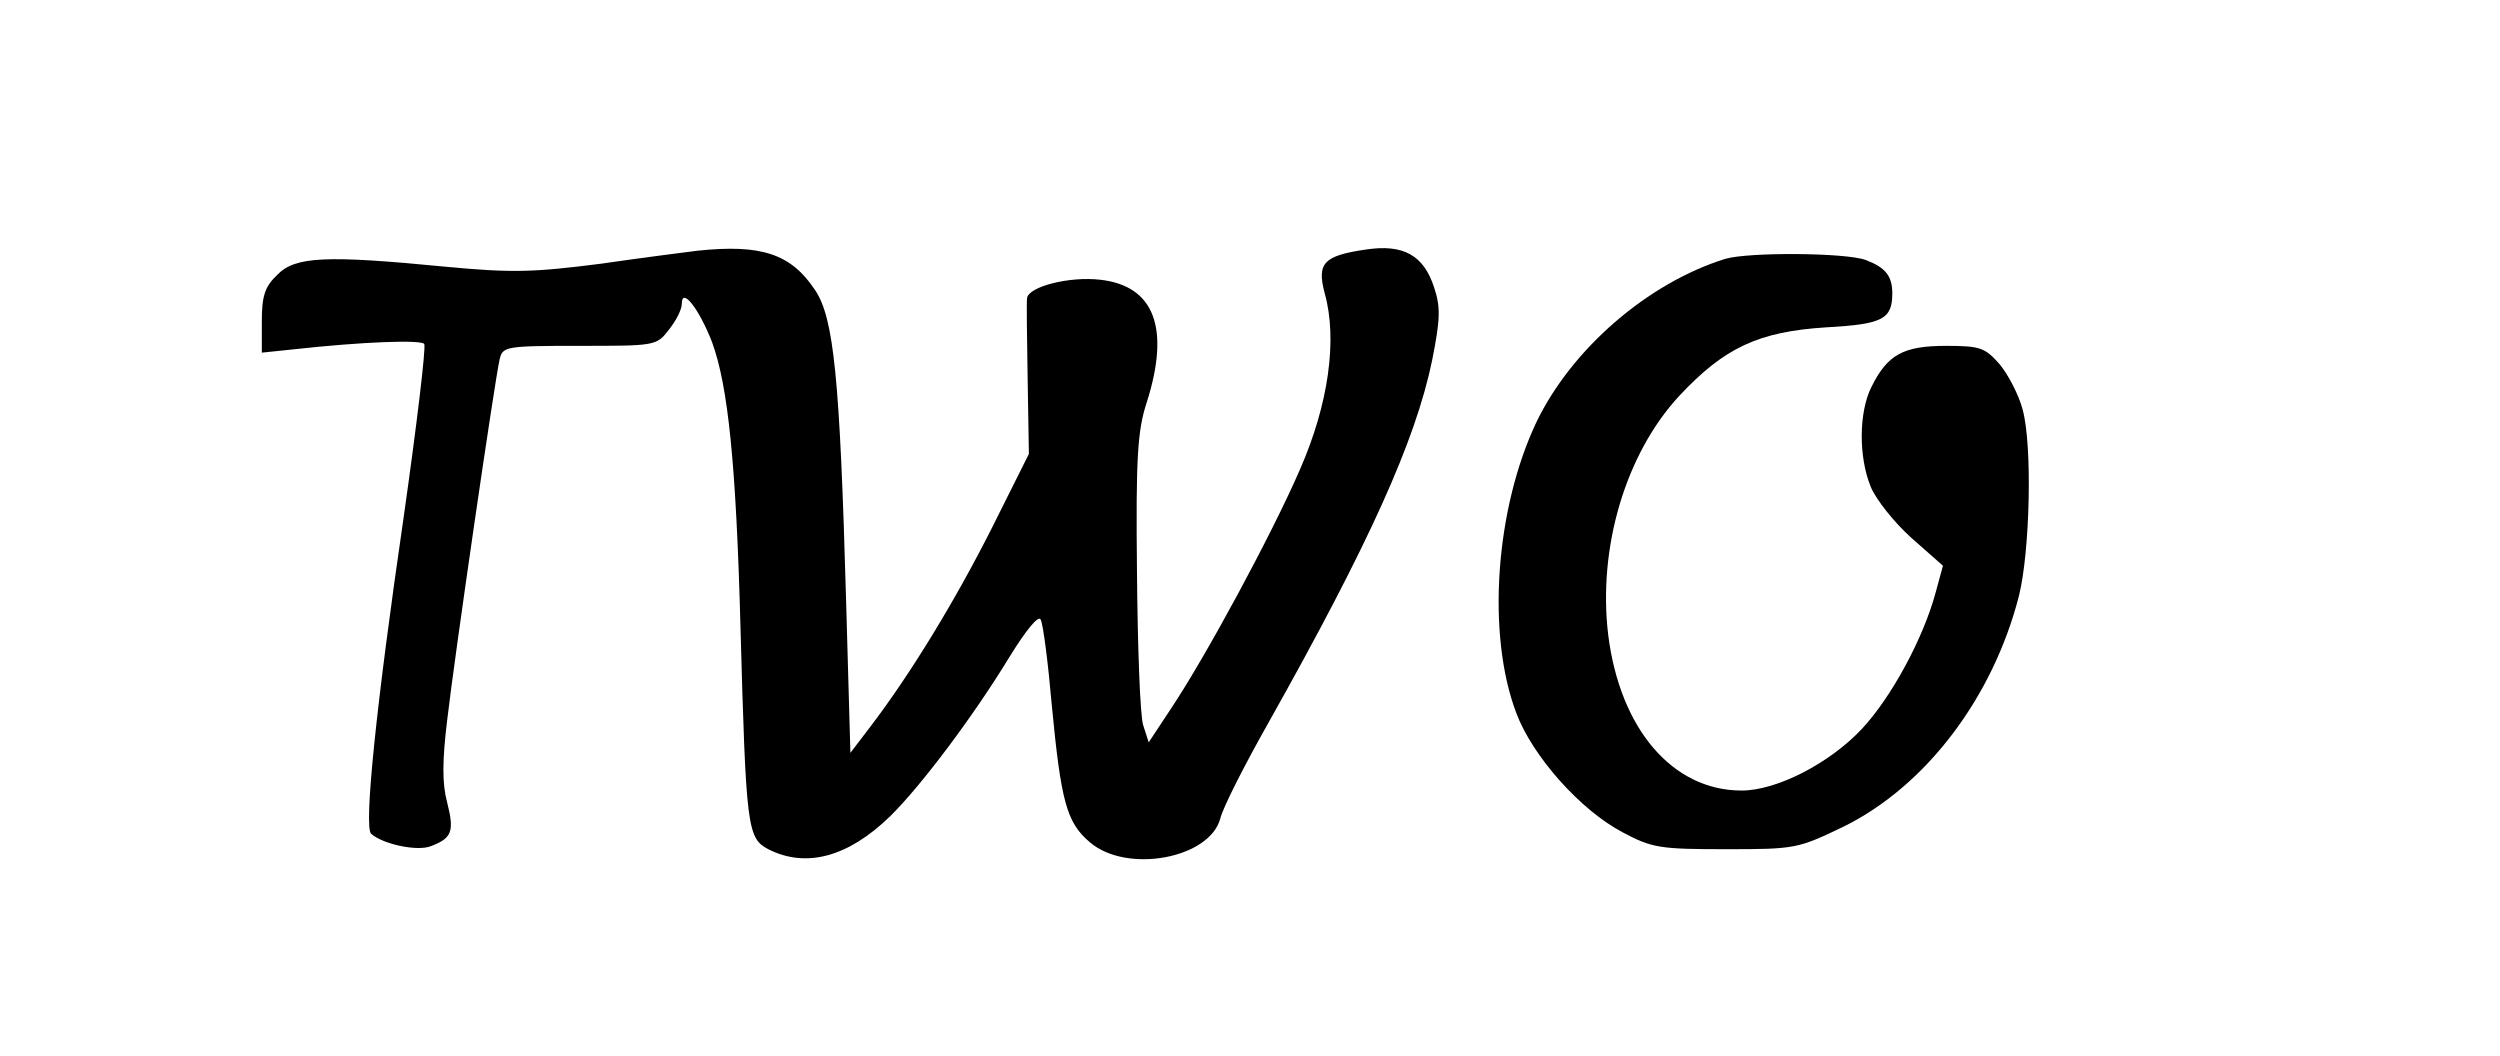
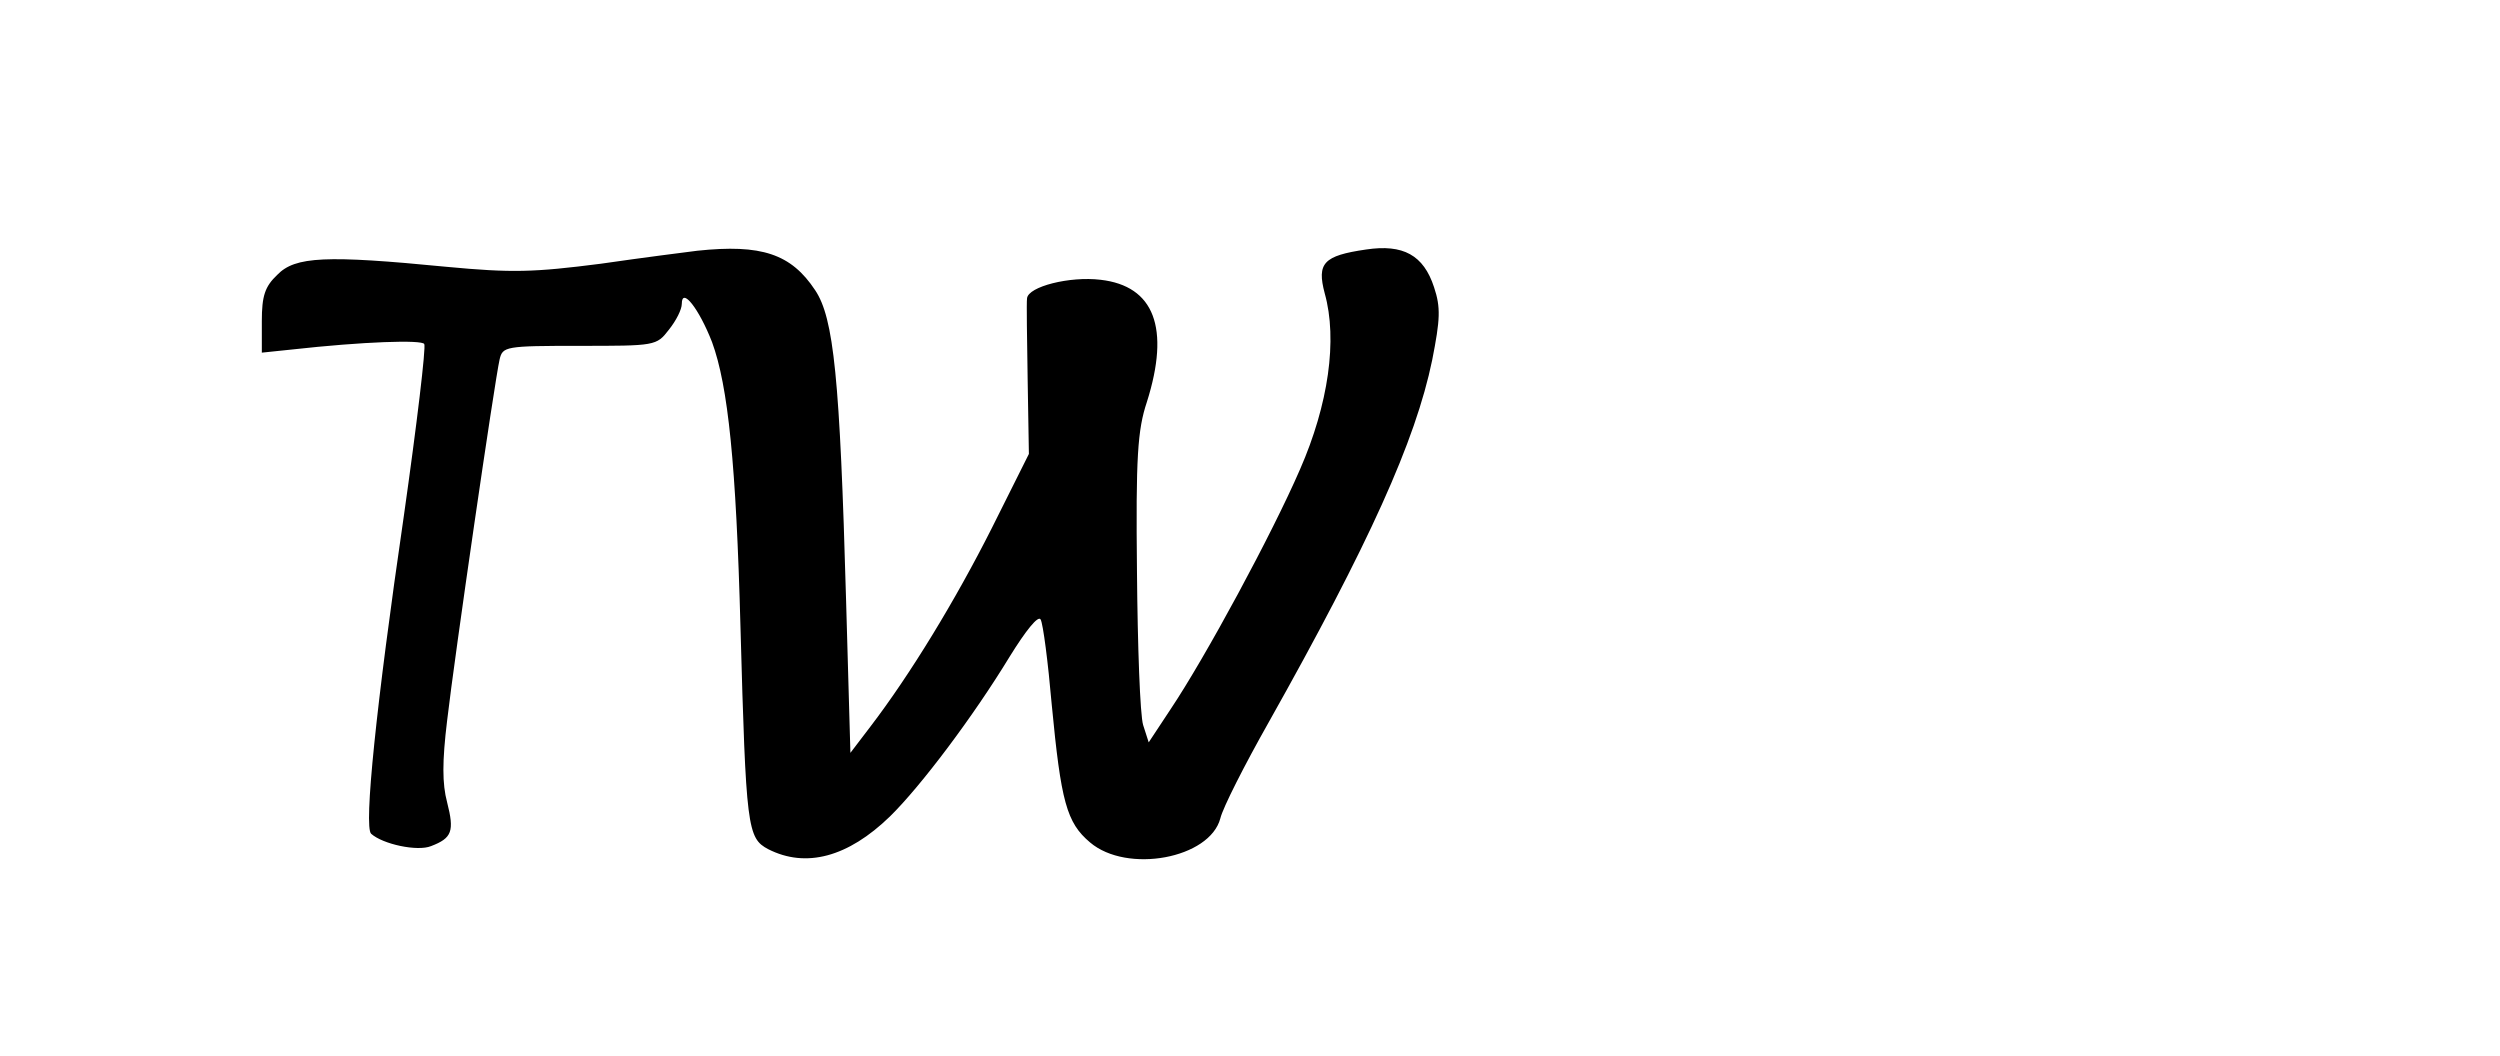
<svg xmlns="http://www.w3.org/2000/svg" version="1.0" width="303pt" height="128pt" viewBox="0 0 404 171" preserveAspectRatio="xMidYMid meet">
  <g transform="translate(0,171) scale(0.1,-0.1)" fill="#000000" stroke="none">
    <path d="M1125 1304 c-16 -2 -87 -11 -156 -21 -109 -14 -144 -15 -250 -5 -195 19 -245 17 -274 -13 -20 -19 -25 -34 -25 -75 l0 -51 48 5 c117 13 211 16 215 9 3 -5 -12 -130 -33 -278 -45 -308 -65 -504 -53 -515 19 -17 75 -29 97 -20 34 13 38 24 26 71 -8 30 -8 66 0 132 12 104 77 550 85 585 5 21 9 22 129 22 123 0 125 0 145 26 12 15 21 33 21 42 0 28 28 -8 49 -62 26 -71 39 -198 46 -461 9 -326 11 -342 45 -360 61 -31 129 -13 197 53 50 49 135 162 194 259 26 42 46 67 50 60 4 -7 12 -69 18 -138 15 -157 24 -191 62 -223 60 -51 194 -26 211 39 4 17 39 86 78 155 163 290 238 456 265 587 13 66 14 85 3 118 -17 52 -50 70 -110 61 -69 -10 -80 -22 -67 -71 21 -75 6 -180 -40 -285 -45 -104 -153 -304 -210 -389 l-35 -53 -9 28 c-5 16 -9 128 -10 249 -2 185 1 229 16 274 38 120 12 188 -75 198 -50 6 -117 -11 -119 -30 -1 -7 0 -66 1 -132 l2 -120 -60 -120 c-59 -117 -132 -237 -197 -322 l-32 -42 -7 247 c-10 361 -20 457 -50 502 -39 59 -87 75 -191 64z" />
-     <path d="M2790 1291 c-126 -39 -249 -146 -306 -264 -67 -141 -81 -344 -33 -471 26 -70 104 -158 173 -194 47 -25 60 -27 167 -27 113 0 116 1 191 37 133 66 241 209 283 373 18 72 22 244 6 302 -6 23 -23 56 -37 73 -24 27 -31 30 -87 30 -69 0 -95 -14 -121 -67 -20 -40 -21 -112 -1 -161 8 -20 38 -58 66 -83 l51 -45 -12 -44 c-20 -74 -72 -170 -120 -221 -52 -55 -137 -99 -194 -99 -112 0 -197 100 -216 252 -17 141 28 293 115 387 73 78 128 104 238 111 91 5 107 13 107 55 0 28 -11 42 -43 54 -32 12 -189 13 -227 2z" />
  </g>
</svg>